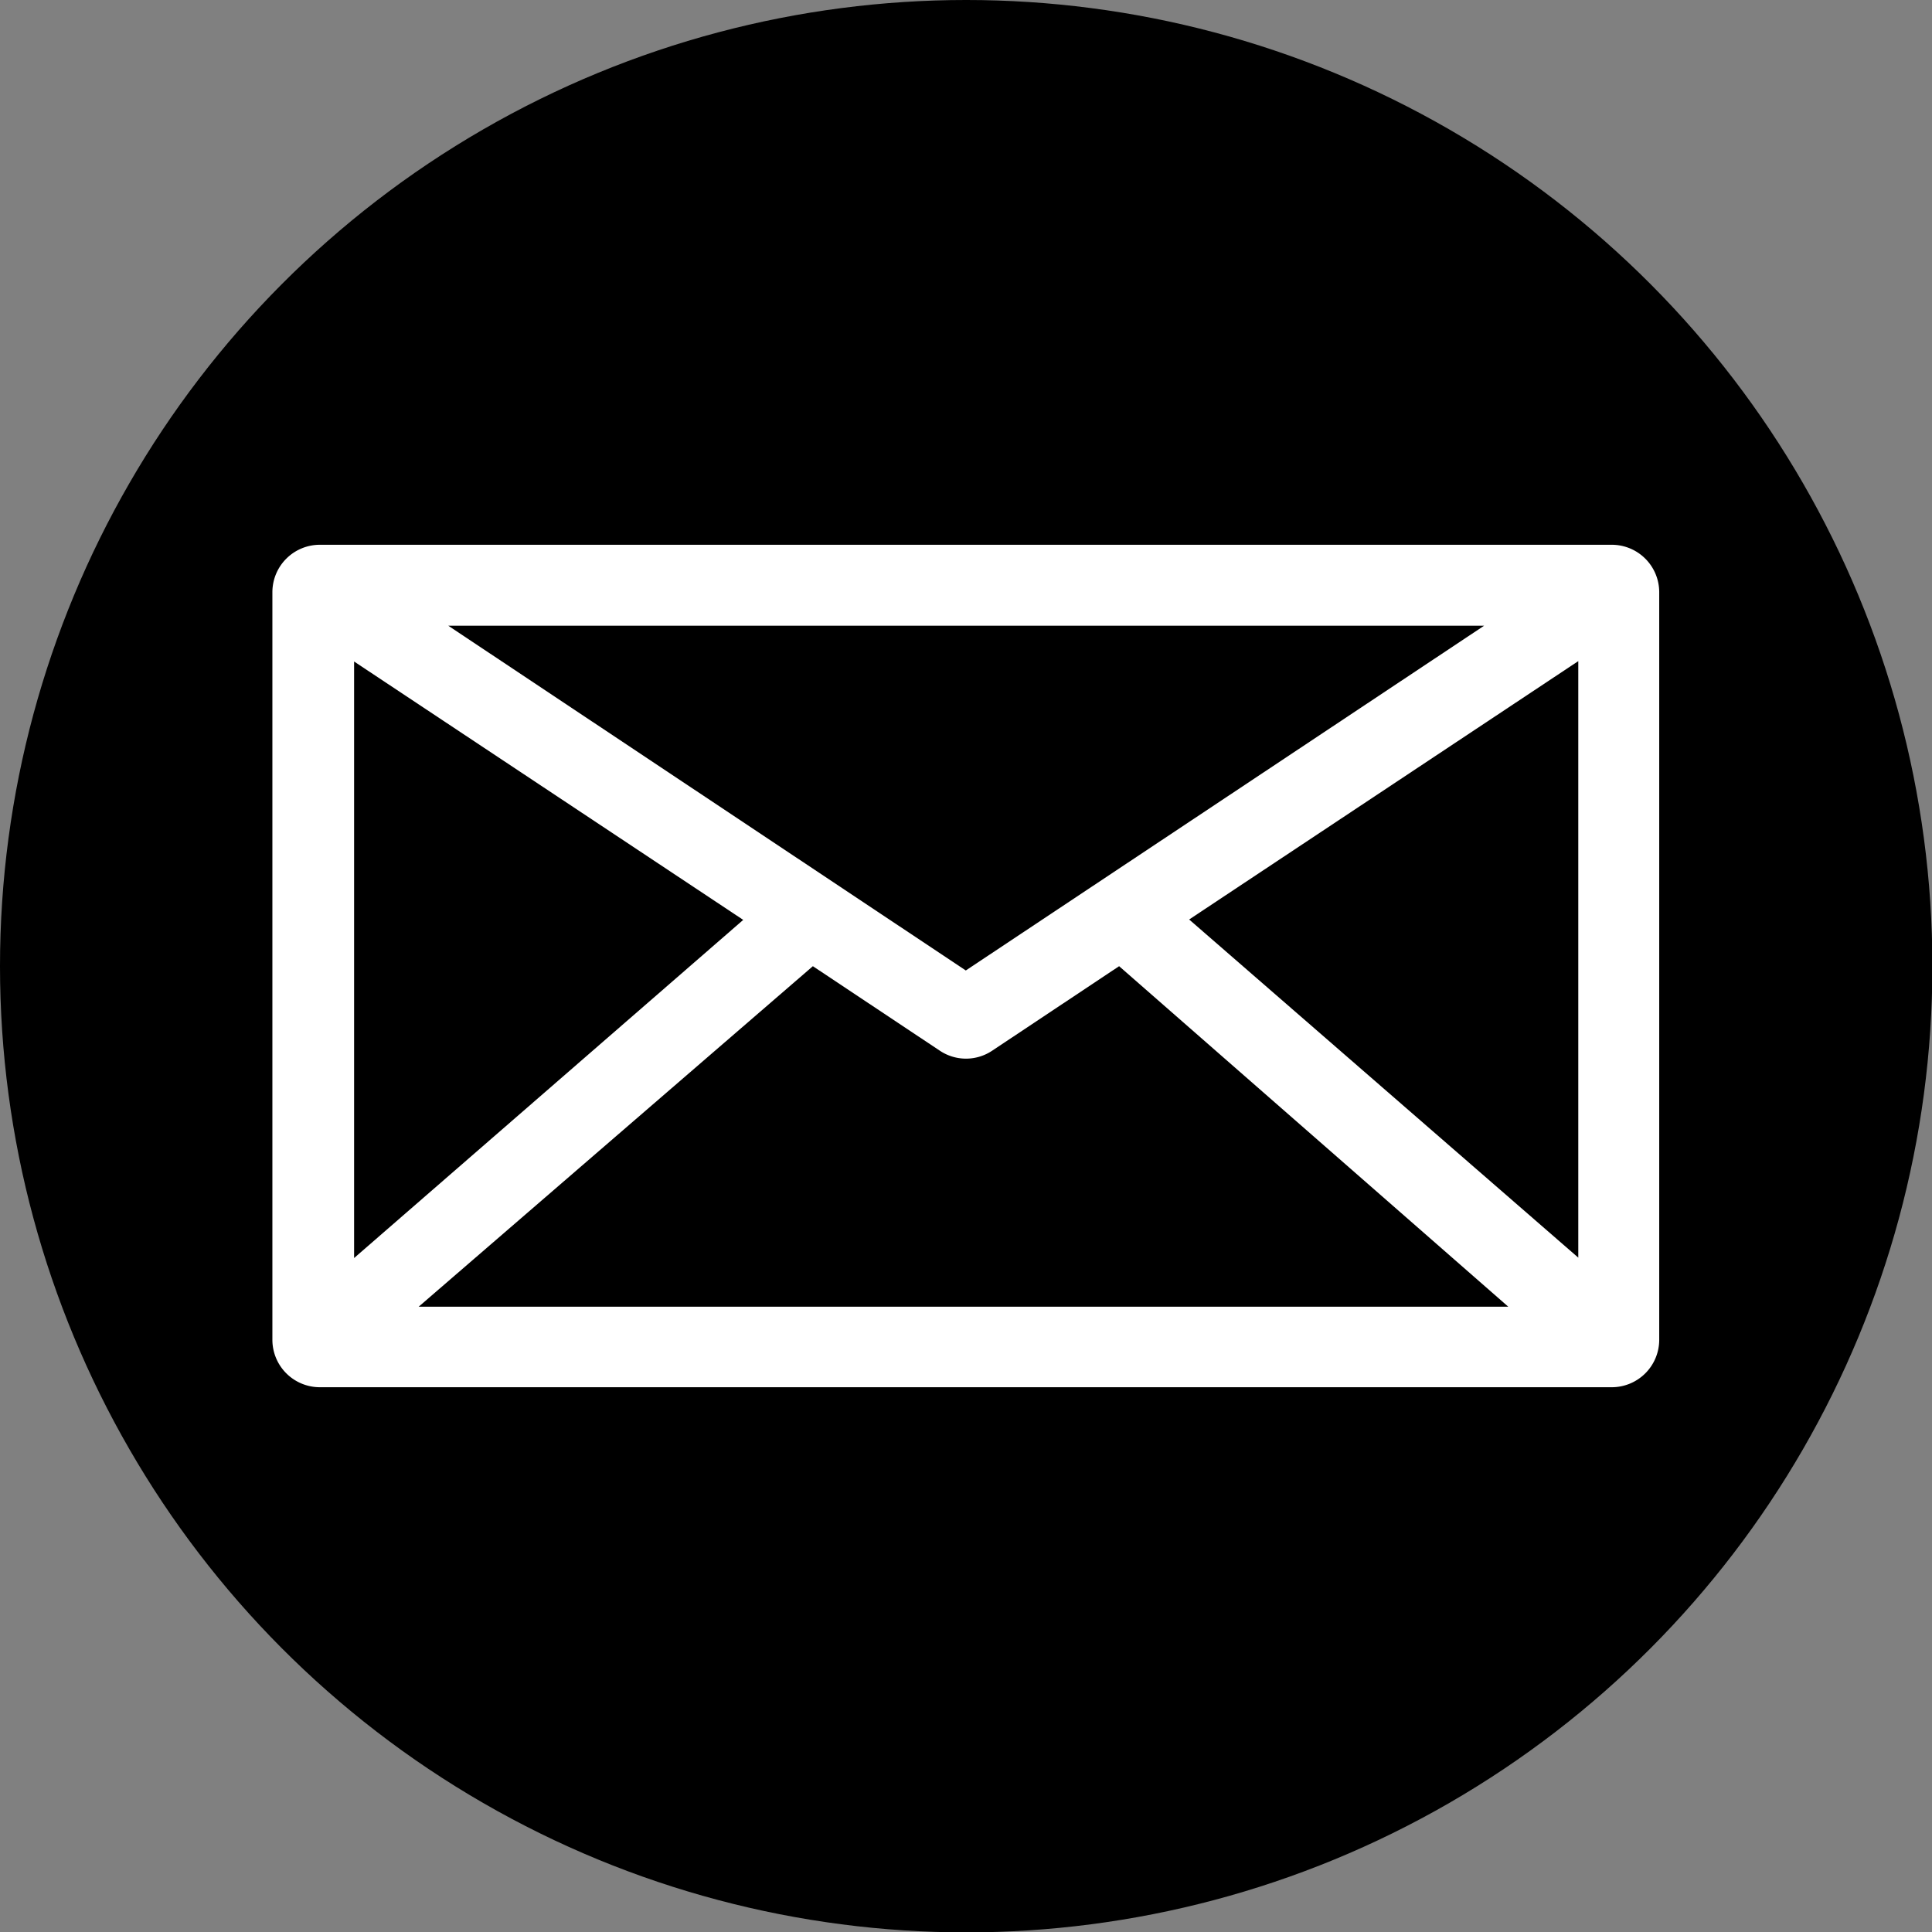
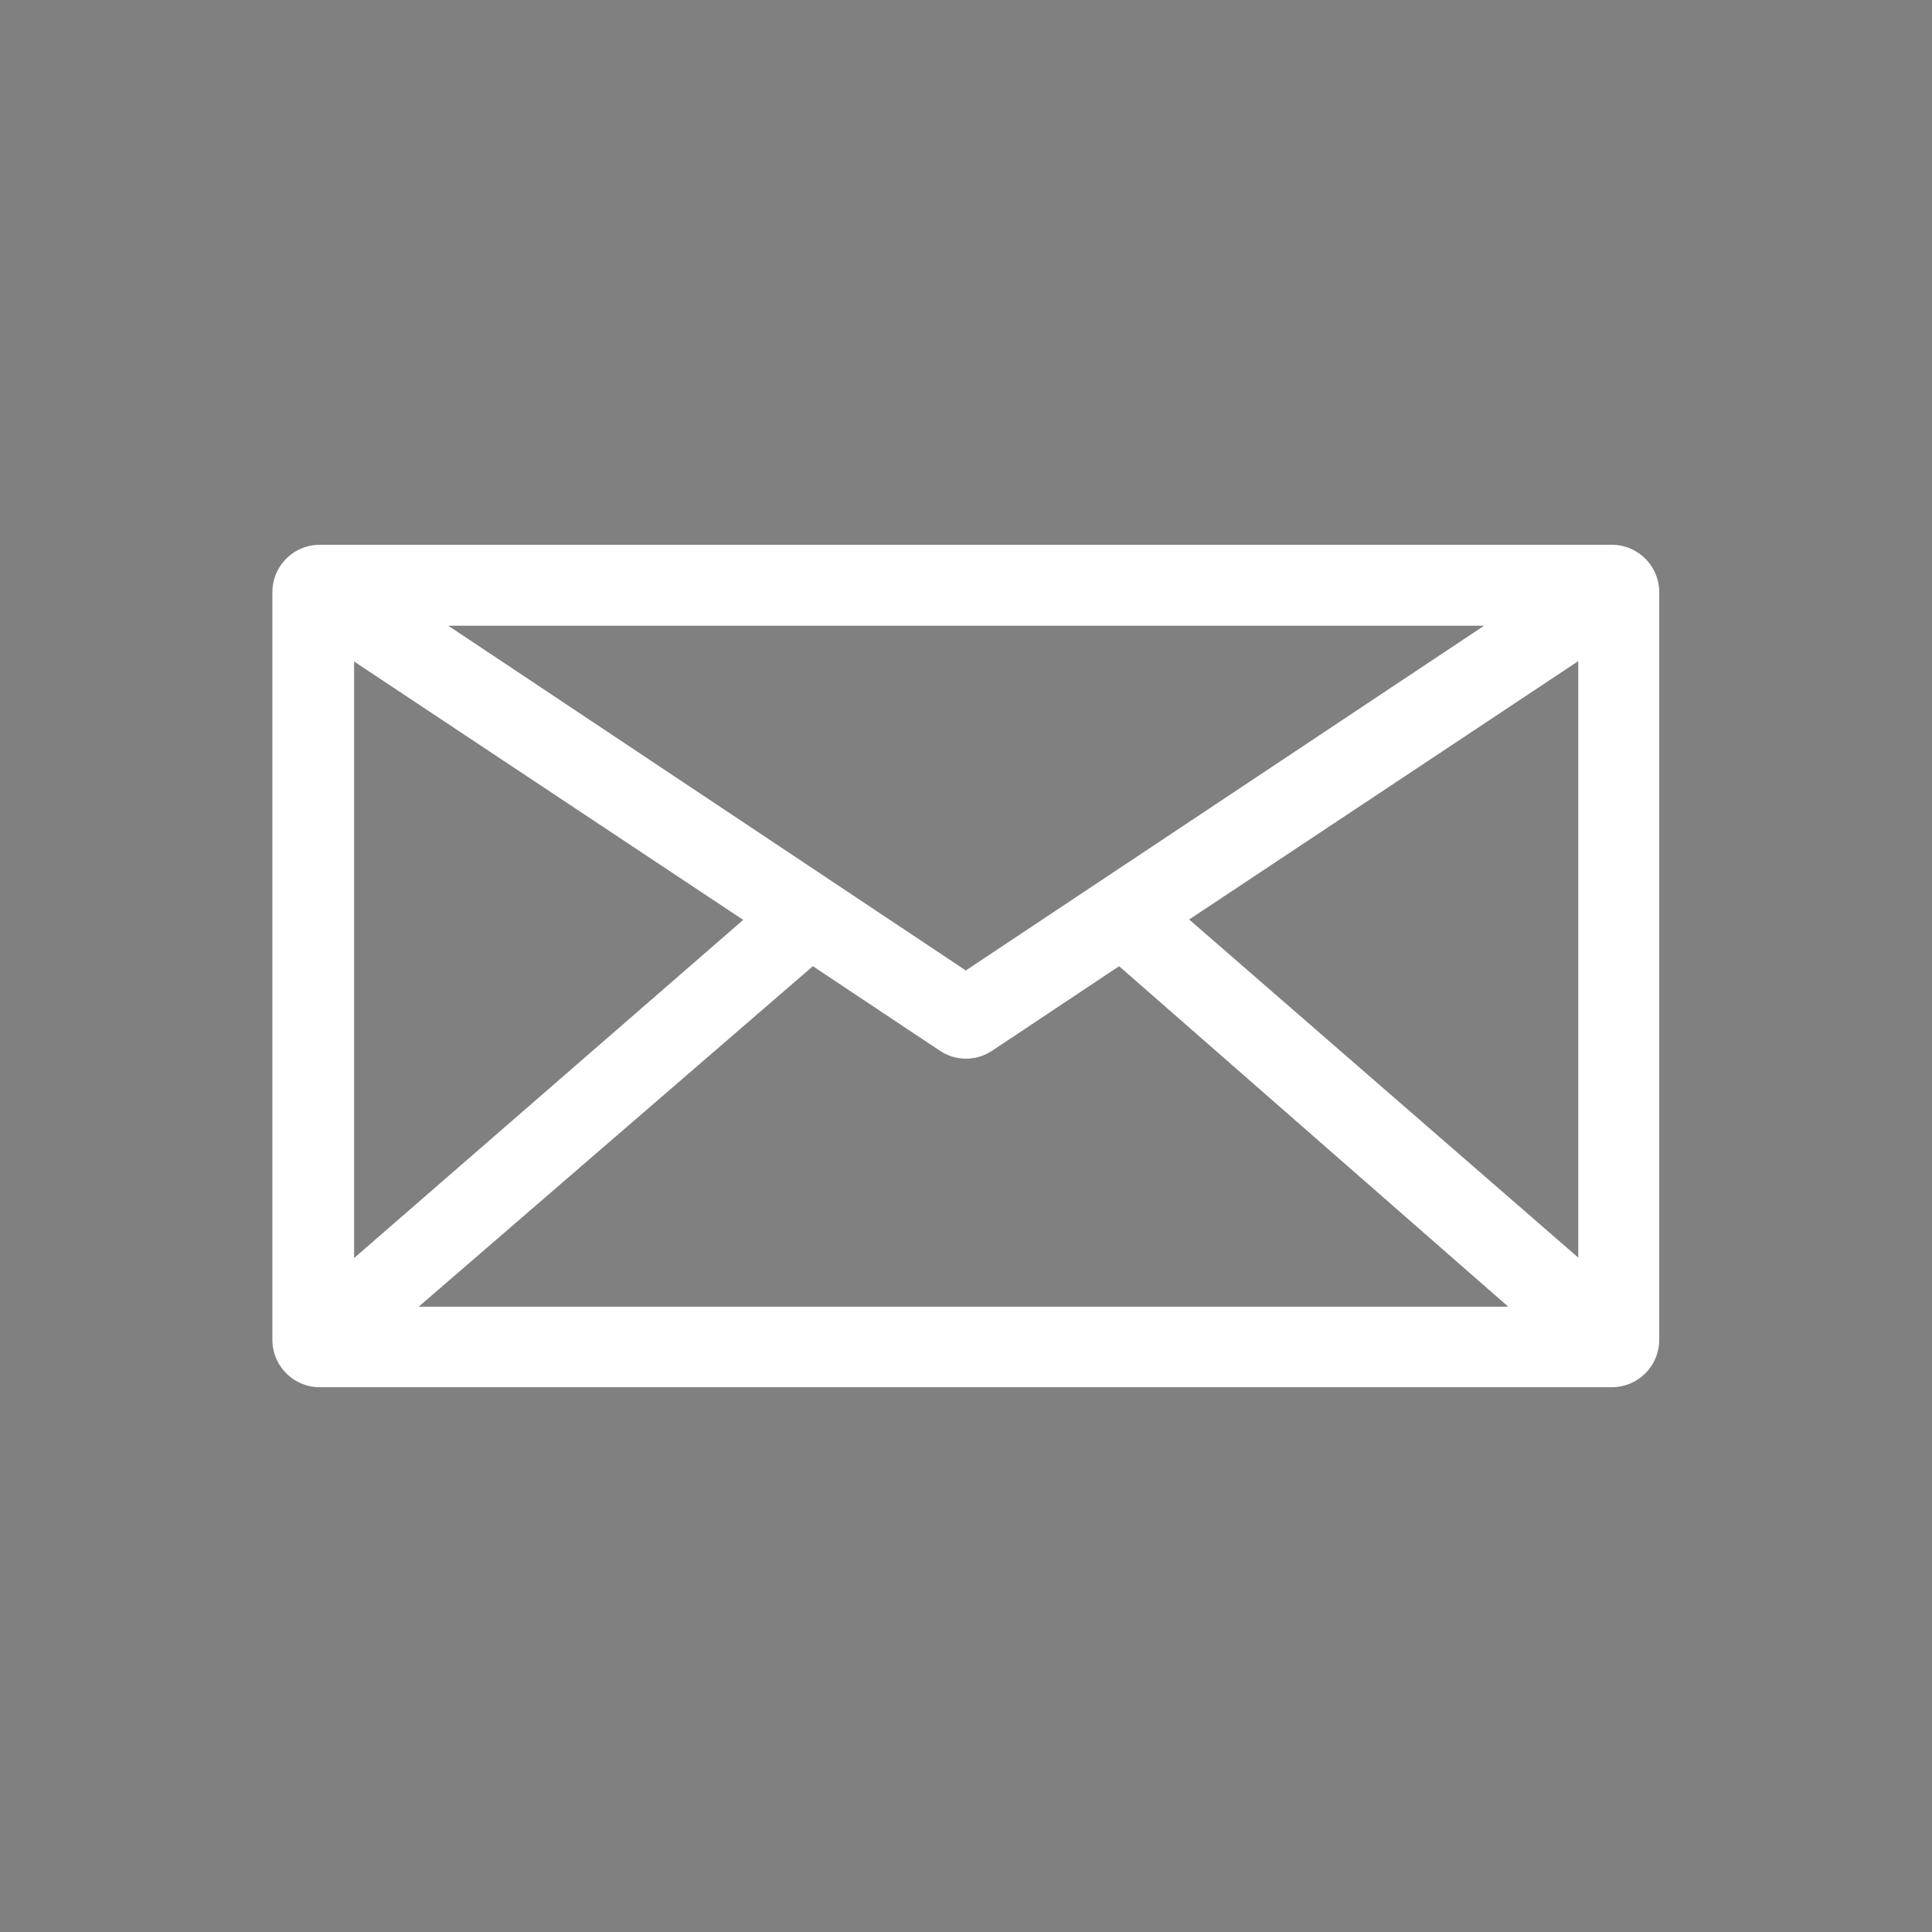
<svg xmlns="http://www.w3.org/2000/svg" id="Capa_1" data-name="Capa 1" viewBox="0 0 49.65 49.65">
  <rect x="0" y="0" width="49.65" height="49.65" fill="#808080" stroke="none" />
  <title>email</title>
-   <circle cx="24.83" cy="24.83" r="24.83" />
  <path d="M41.42,14H8.23A1.22,1.22,0,0,0,7,15.21V34.44a1.22,1.22,0,0,0,1.22,1.21h33.2a1.22,1.22,0,0,0,1.22-1.21V15.21A1.22,1.22,0,0,0,41.42,14ZM9.1,17l10,6.64-10,8.69Zm15.72,7.94L11.52,16.08H38.14Zm-3.93-.11L24.15,27a1.21,1.21,0,0,0,1.35,0l3.26-2.17,10,8.75h-28Zm9.67-1.2,10-6.64V32.32Z" style="fill: #fff" />
</svg>